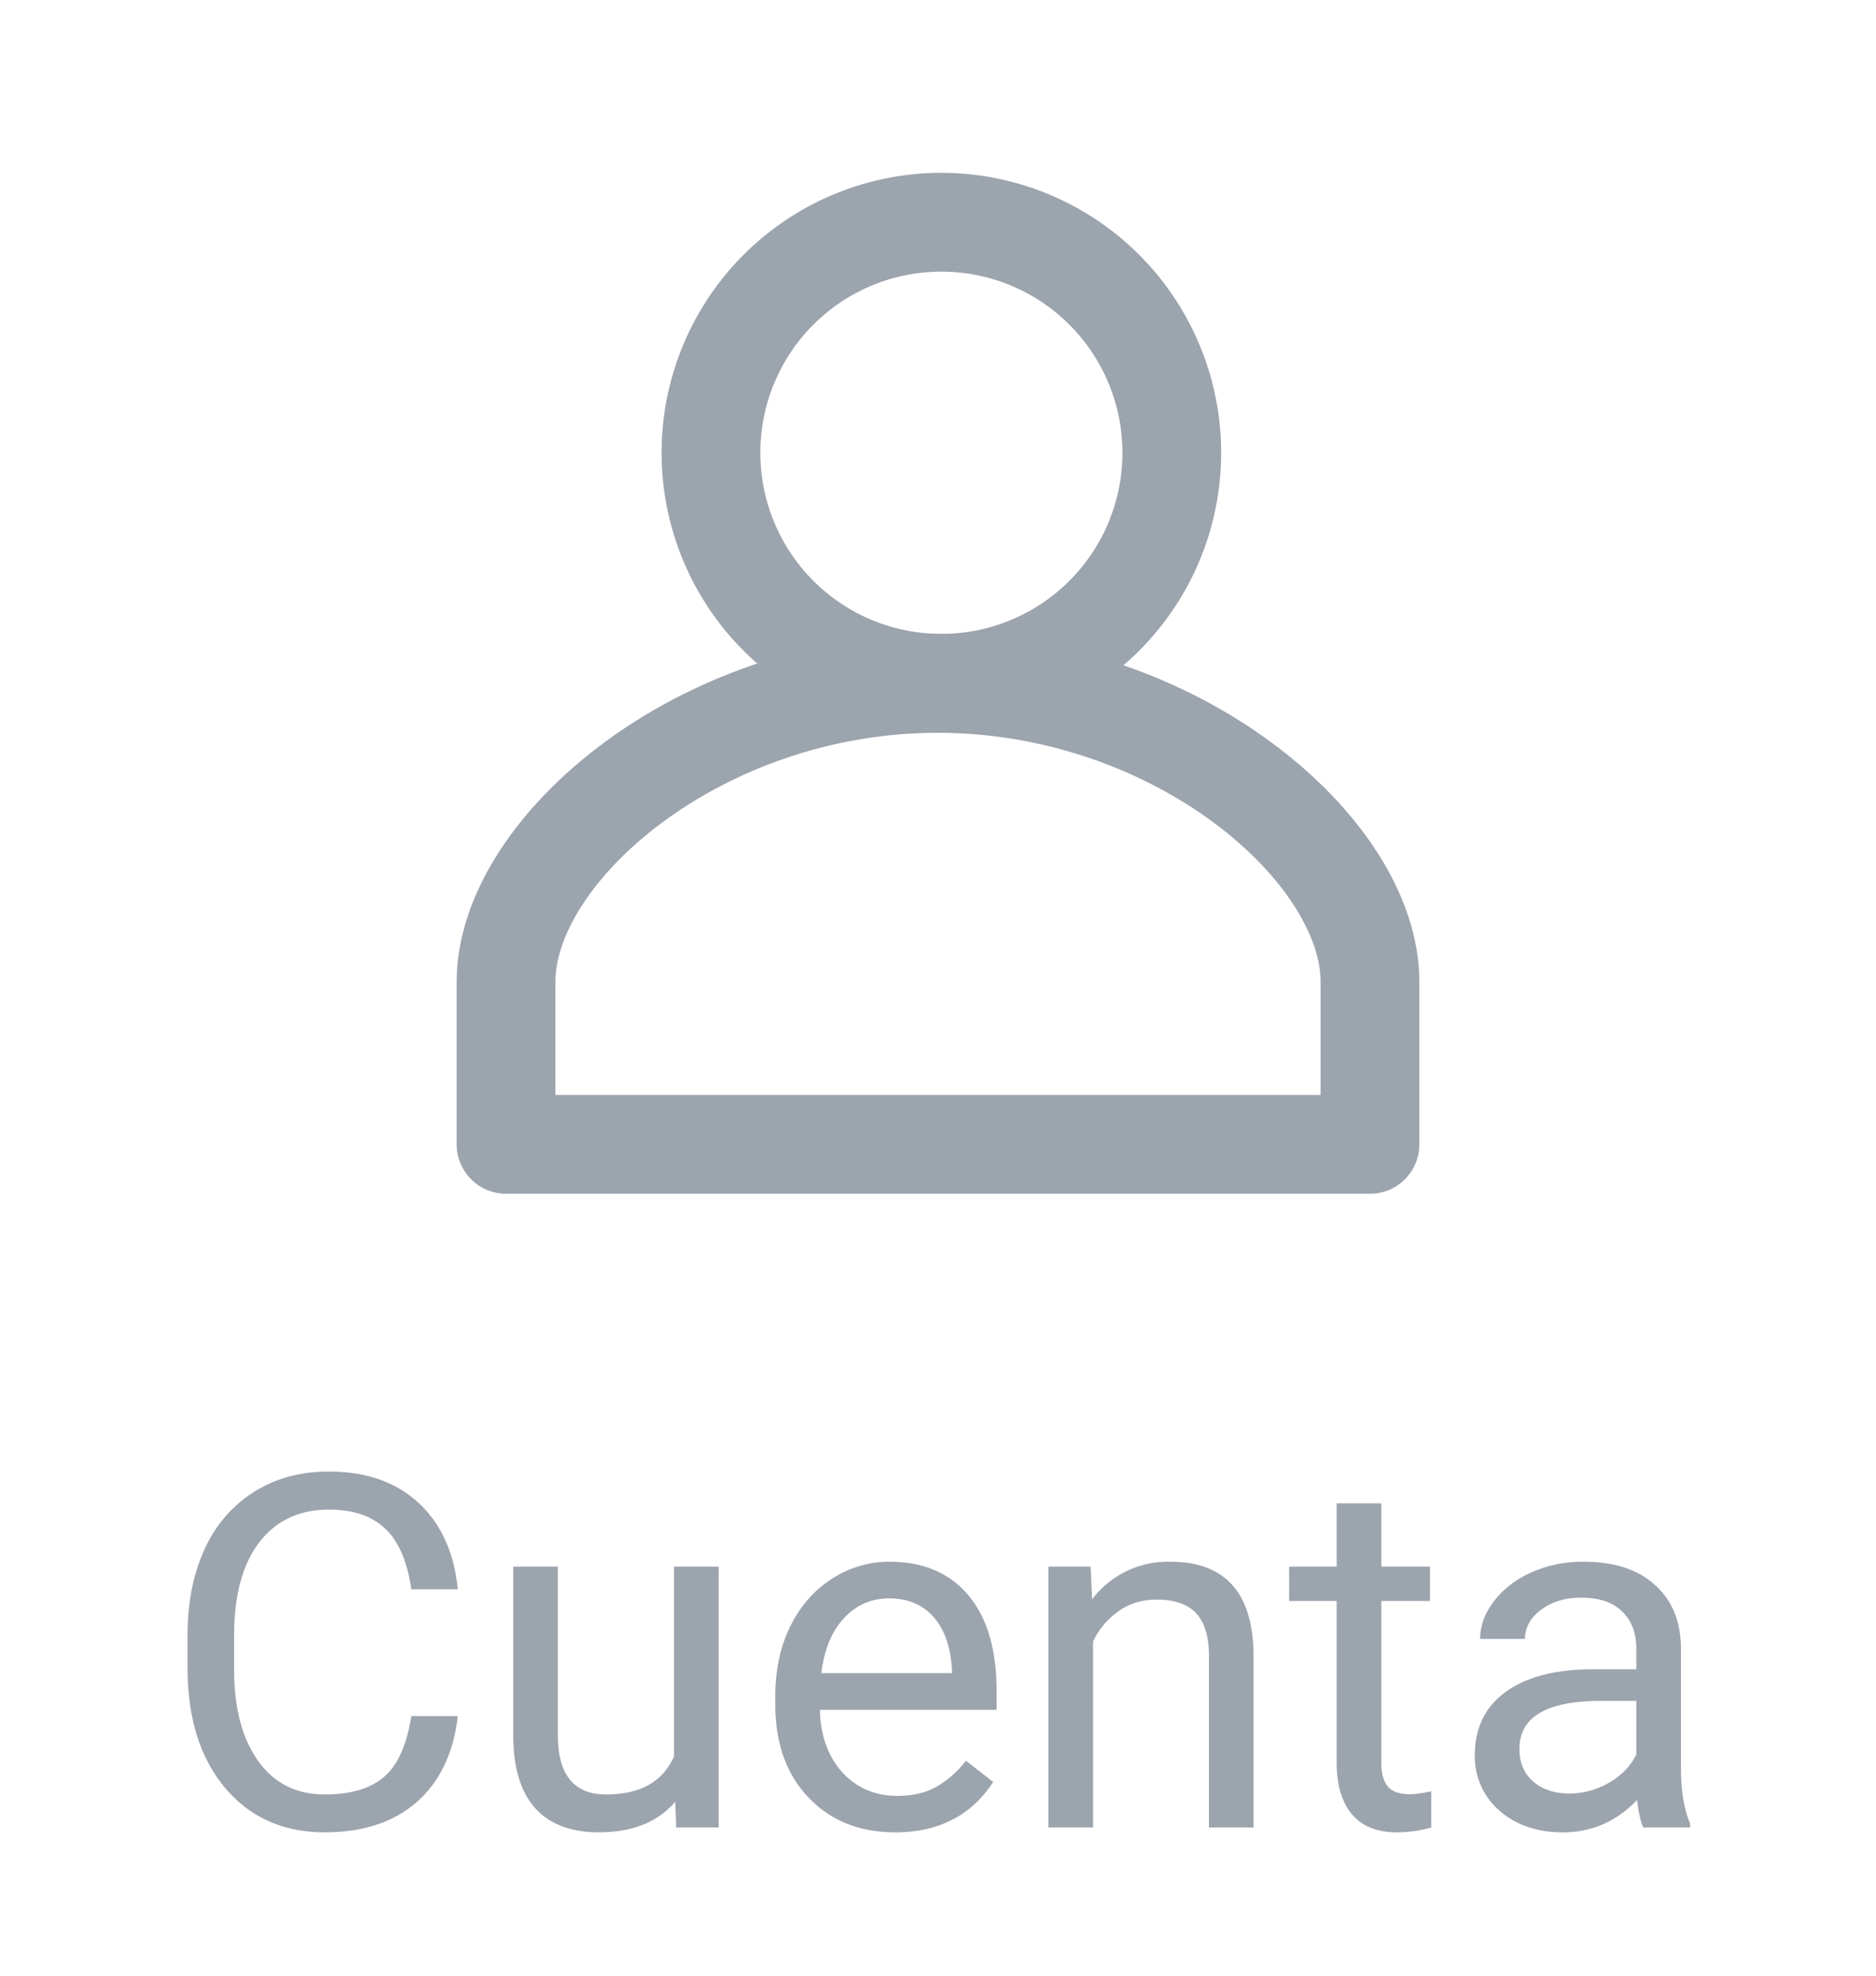
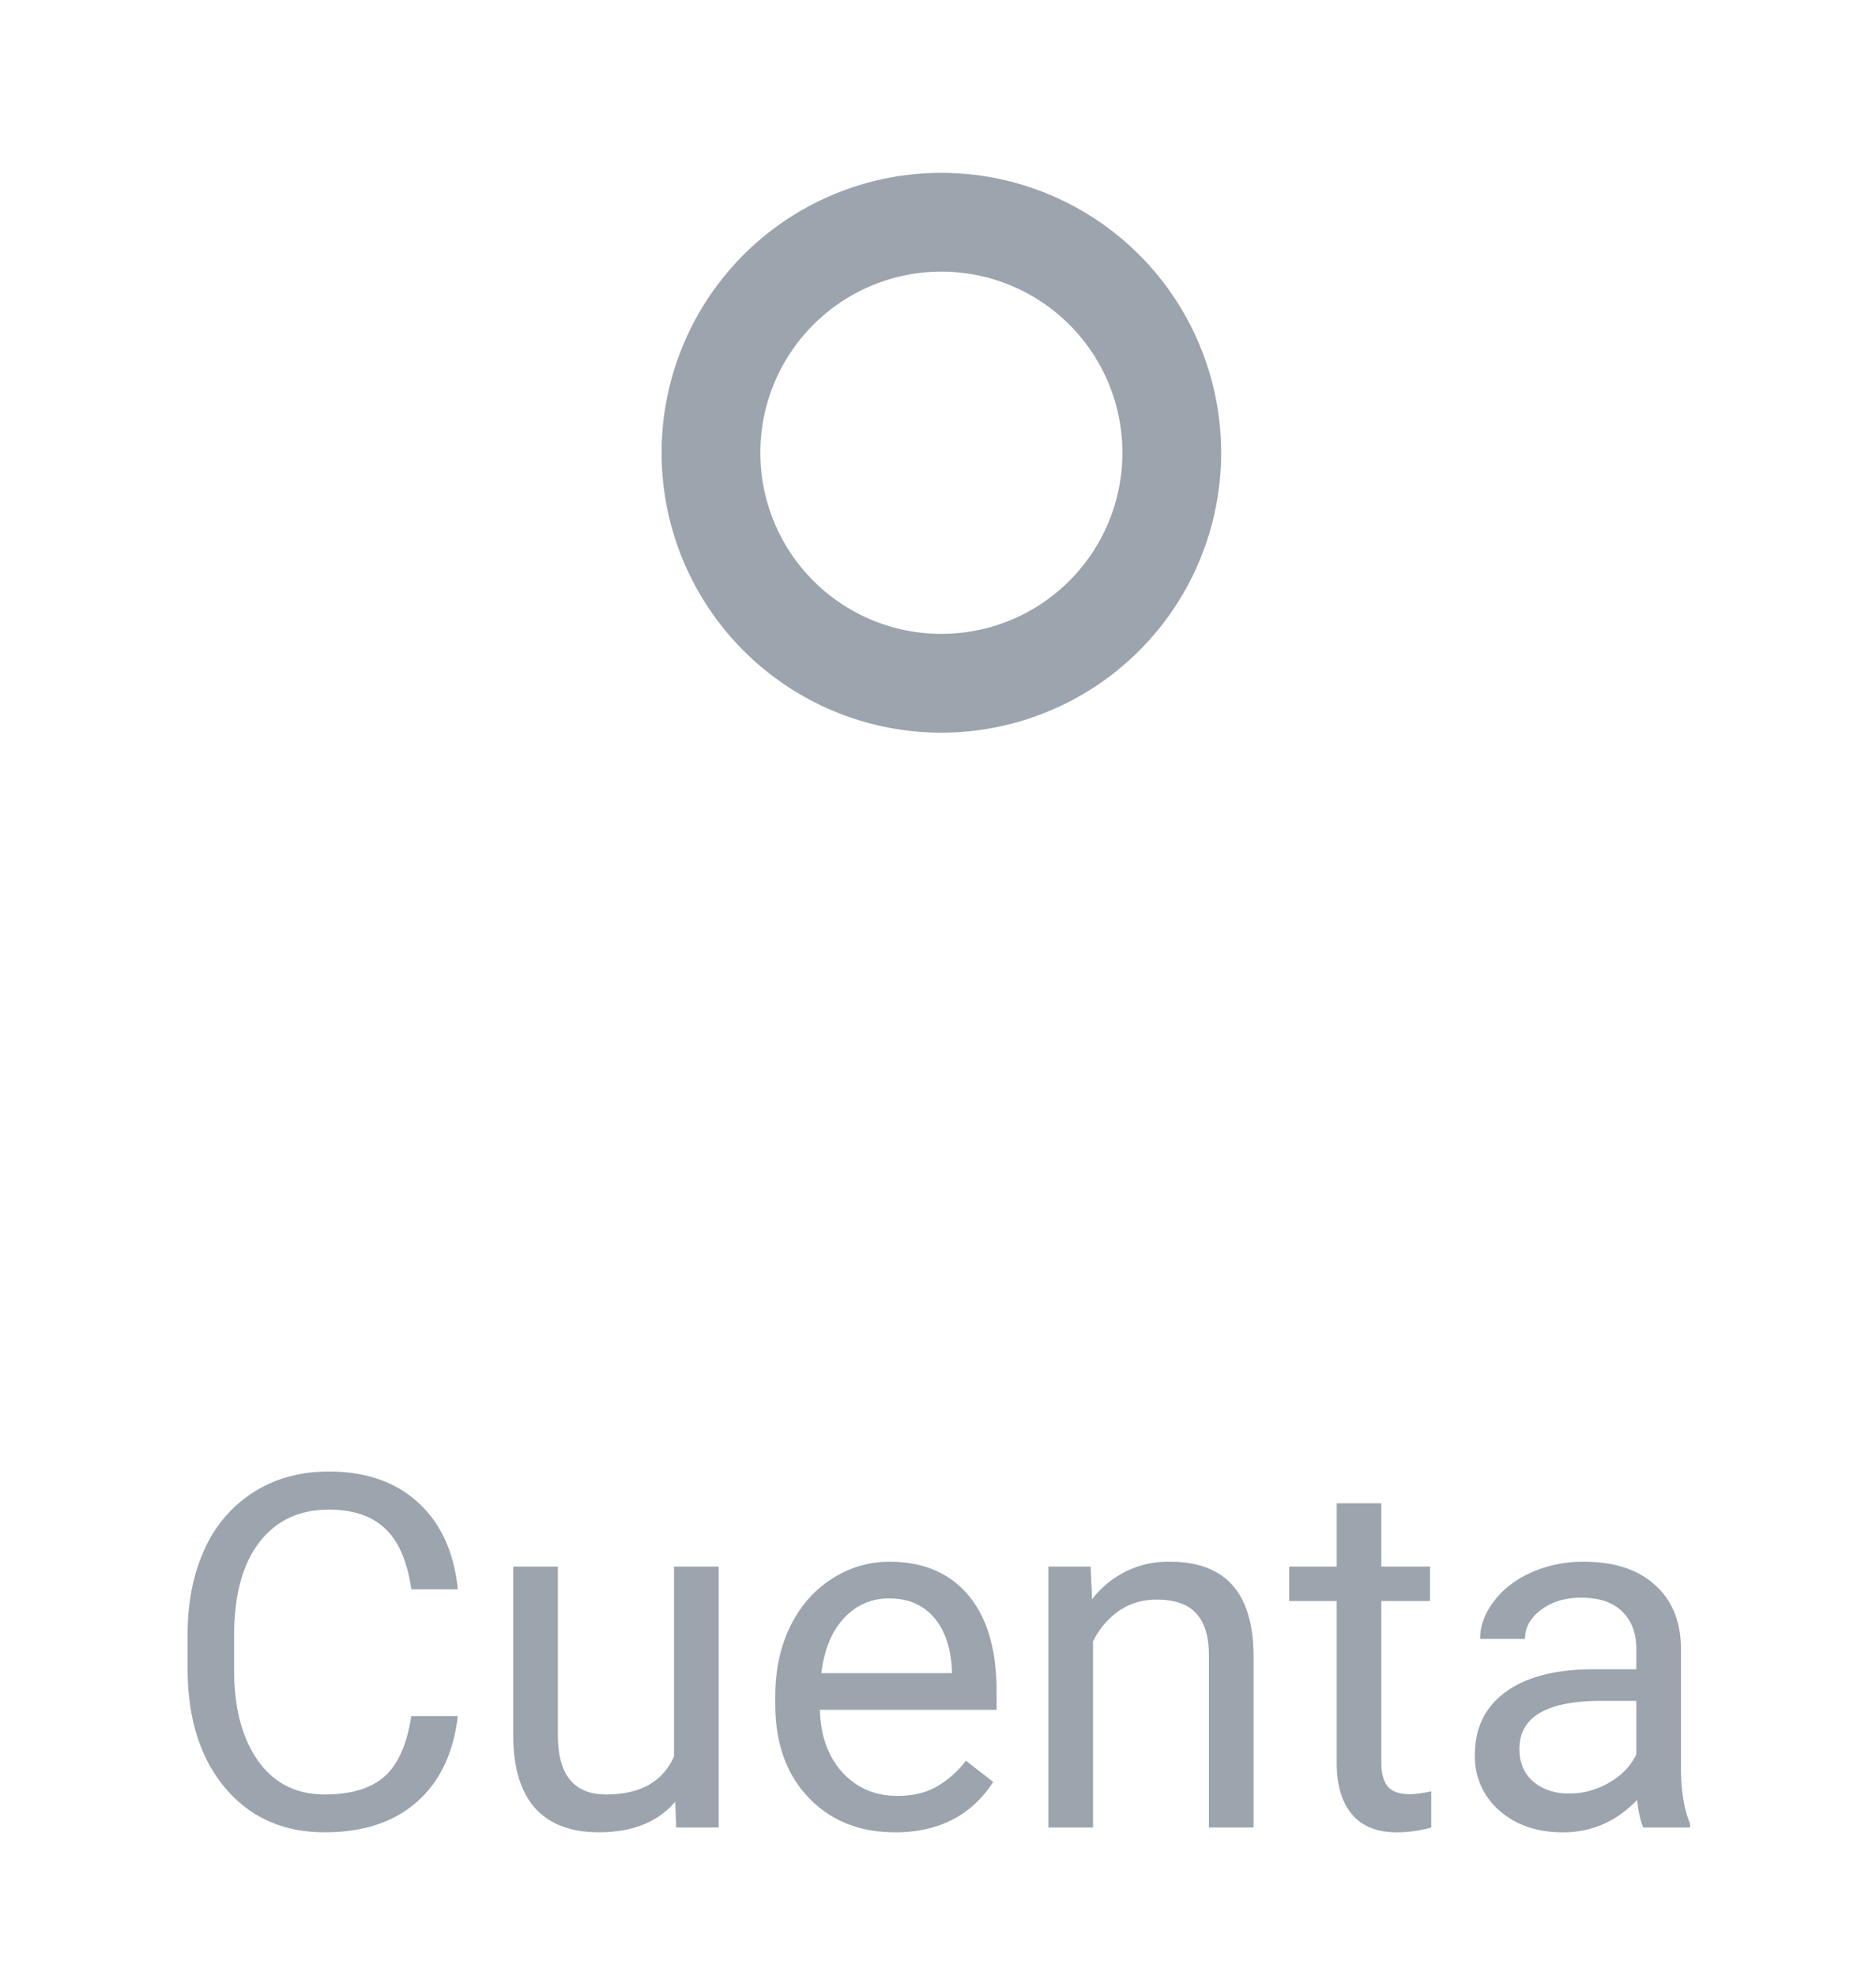
<svg xmlns="http://www.w3.org/2000/svg" width="38" height="40" viewBox="0 0 38 40" fill="none">
  <path d="M19 13.833A4.667 4.667 0 1 0 19 4.5a4.667 4.667 0 0 0 0 9.333z" stroke="#9CA4AE" stroke-width="2" stroke-miterlimit="10" stroke-linejoin="round" />
-   <path d="M27.75 19.877c0-2.672-3.923-6.041-8.756-6.041-4.832 0-8.744 3.37-8.744 6.041v3.292h17.5v-3.292z" stroke="#9CA4AE" stroke-width="2" stroke-miterlimit="10" stroke-linejoin="round" />
  <path d="M9.273 34.744c-.087.752-.366 1.333-.835 1.743-.465.407-1.085.61-1.86.61-.84 0-1.514-.3-2.021-.903-.505-.602-.757-1.408-.757-2.417v-.683c0-.661.117-1.242.351-1.743a2.644 2.644 0 0 1 1.006-1.153c.433-.27.934-.405 1.504-.405.755 0 1.36.212 1.817.635.455.42.72 1.002.795 1.748h-.942c-.081-.567-.259-.977-.532-1.23-.27-.255-.65-.382-1.138-.382-.599 0-1.07.222-1.411.665-.339.442-.508 1.072-.508 1.89v.688c0 .771.161 1.385.484 1.84.322.456.773.684 1.352.684.521 0 .92-.117 1.196-.352.28-.237.466-.649.557-1.235h.942zm4.405 1.733c-.352.414-.868.62-1.548.62-.563 0-.993-.162-1.29-.488-.292-.328-.44-.813-.444-1.455v-3.437h.904v3.413c0 .8.325 1.201.976 1.201.69 0 1.15-.257 1.377-.771v-3.843h.904V37h-.86l-.02-.523zm4.448.62c-.716 0-1.299-.234-1.748-.703-.45-.471-.674-1.101-.674-1.89v-.165c0-.524.1-.991.298-1.401.202-.414.482-.736.84-.967a2.113 2.113 0 0 1 1.172-.352c.687 0 1.22.226 1.601.679.381.452.572 1.1.572 1.943v.376h-3.58c.013.521.165.943.454 1.265.294.319.665.478 1.114.478.319 0 .589-.065.81-.195.222-.13.415-.303.581-.517l.552.43c-.442.68-1.107 1.02-1.992 1.02zm-.112-4.736c-.365 0-.67.134-.918.4-.248.264-.4.636-.46 1.114h2.647v-.068c-.026-.46-.15-.814-.37-1.065-.222-.254-.522-.38-.9-.38zm4.077-.644.03.664a1.925 1.925 0 0 1 1.581-.762c1.117 0 1.68.63 1.69 1.89V37h-.904v-3.496c-.003-.381-.09-.662-.263-.845-.17-.182-.435-.273-.796-.273-.293 0-.55.078-.772.234a1.592 1.592 0 0 0-.517.615V37h-.904v-5.283h.855zm5.889-1.28v1.28h.986v.698h-.986v3.276c0 .212.043.371.131.479.088.104.238.156.45.156.104 0 .247-.02.43-.058V37a2.619 2.619 0 0 1-.694.098c-.404 0-.708-.122-.913-.367-.205-.244-.308-.59-.308-1.04v-3.276h-.962v-.698h.962v-1.28h.904zM33.287 37c-.052-.104-.094-.29-.127-.557-.42.437-.921.655-1.504.655-.52 0-.949-.147-1.284-.44a1.44 1.44 0 0 1-.498-1.123c0-.55.208-.976.625-1.28.42-.305 1.01-.458 1.768-.458h.878v-.415c0-.316-.094-.567-.283-.752-.189-.189-.467-.283-.835-.283-.322 0-.592.081-.81.244-.218.163-.327.36-.327.59h-.909c0-.263.093-.517.279-.761.189-.248.442-.443.761-.586a2.58 2.58 0 0 1 1.06-.215c.609 0 1.086.153 1.43.46.346.302.525.72.538 1.254v2.432c0 .485.062.87.185 1.157V37h-.947zm-1.499-.688c.283 0 .552-.074.806-.22.254-.147.438-.337.551-.572v-1.084h-.708c-1.106 0-1.66.324-1.66.972 0 .283.095.505.284.664.188.16.43.24.727.24z" fill="#9CA4AE" />
</svg>